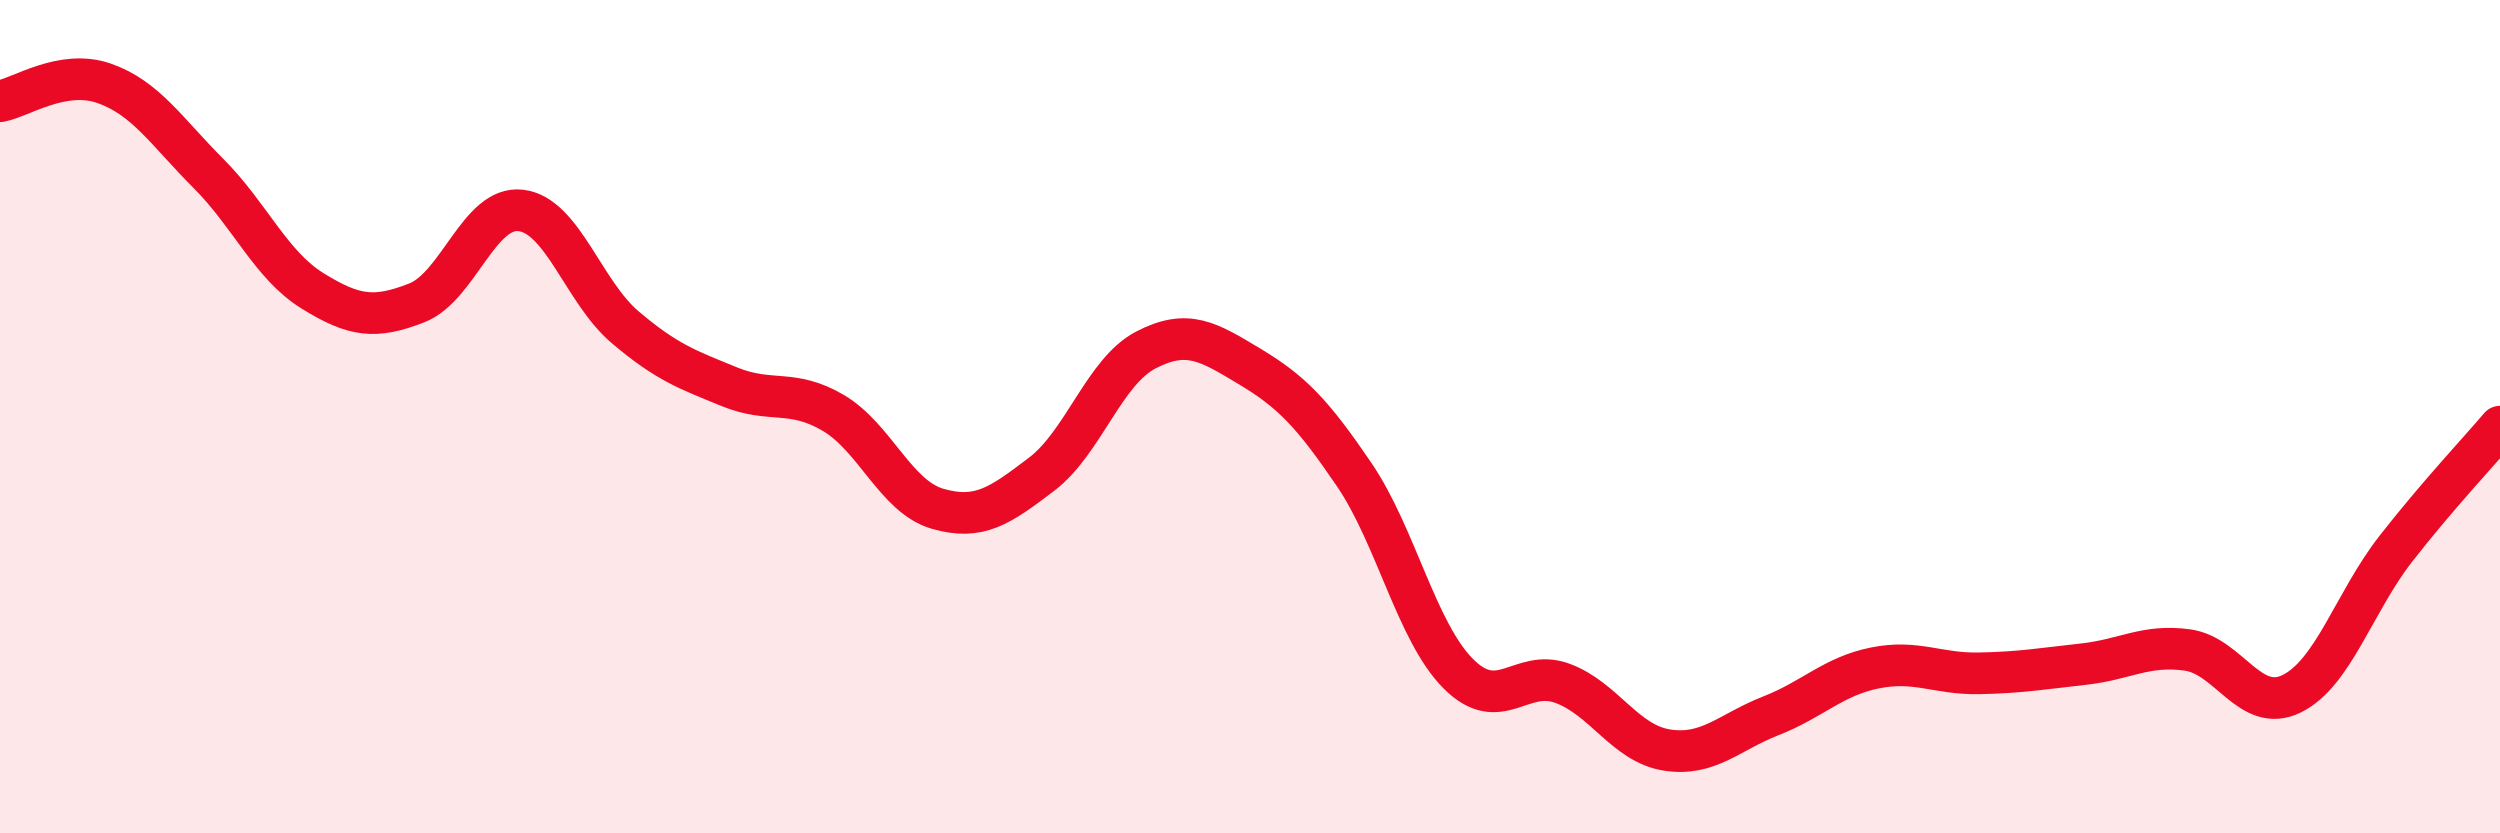
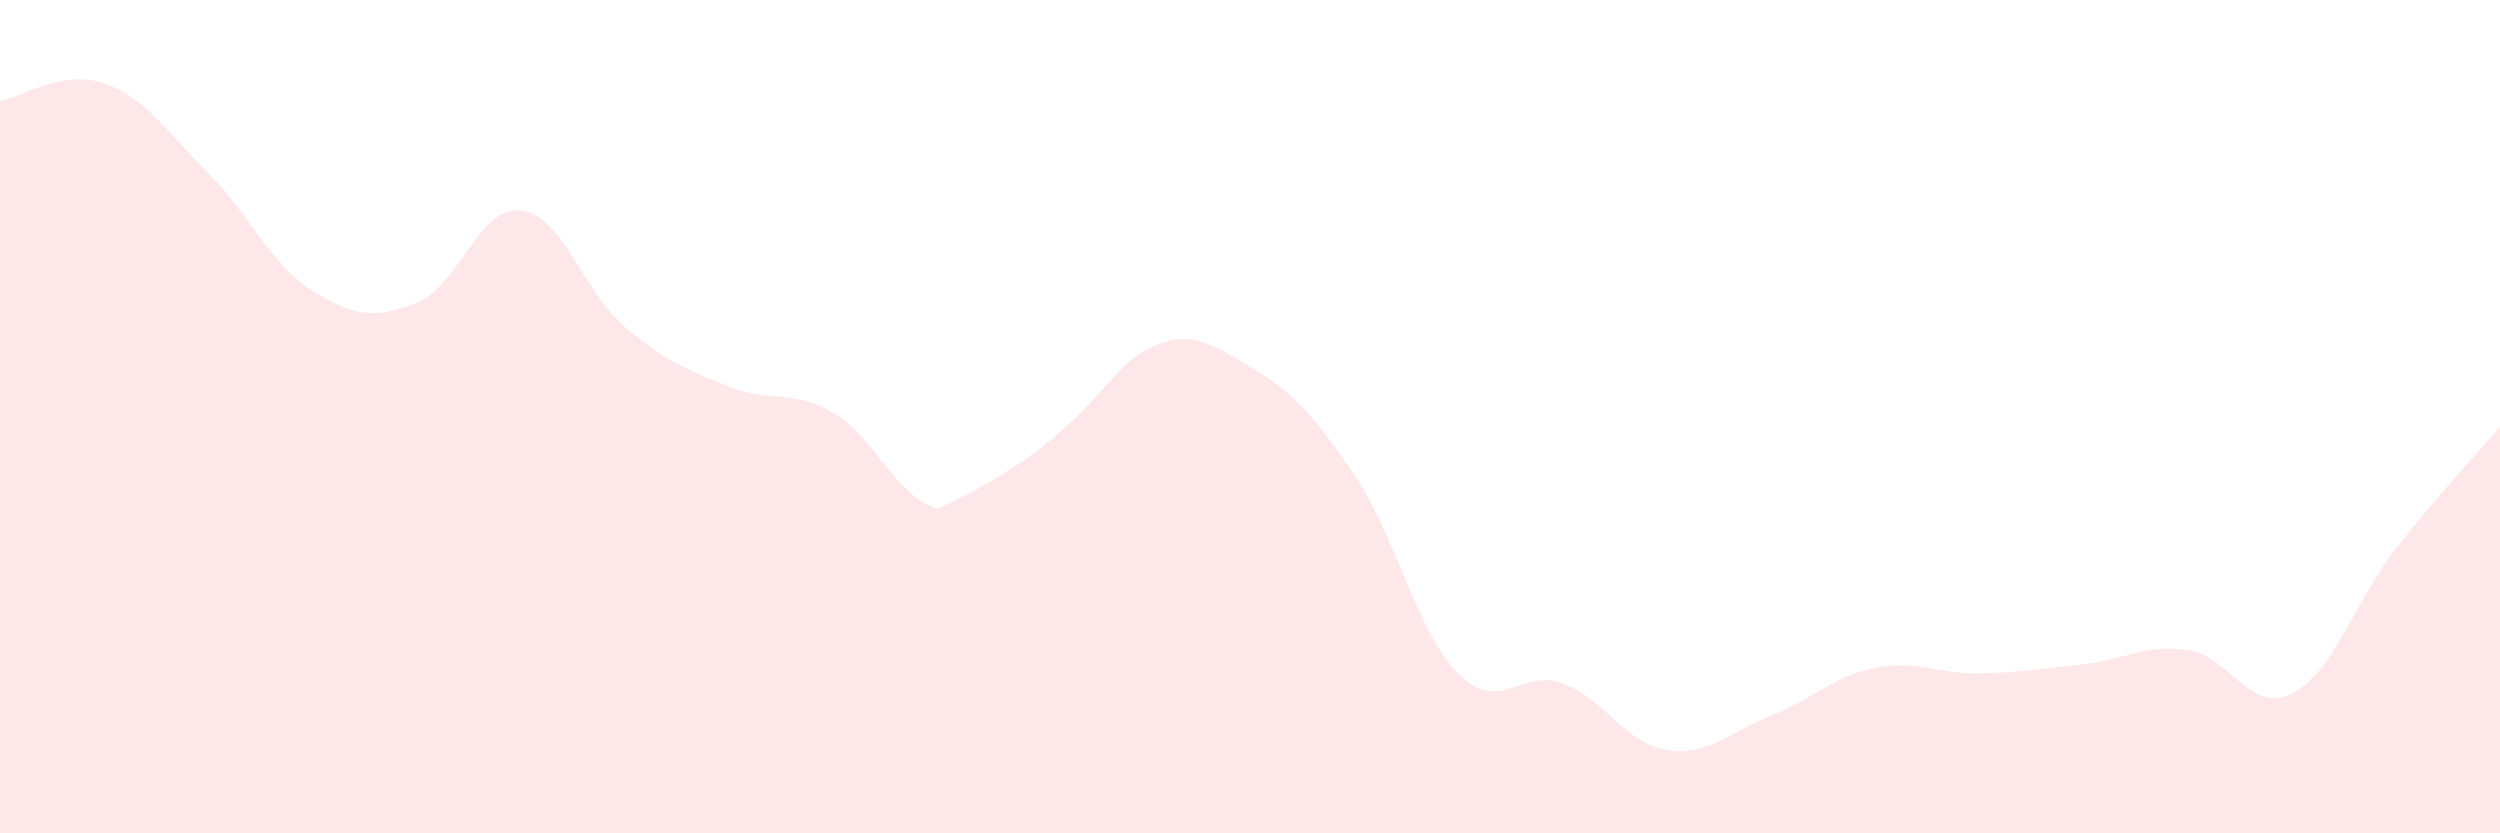
<svg xmlns="http://www.w3.org/2000/svg" width="60" height="20" viewBox="0 0 60 20">
-   <path d="M 0,2.43 C 0.5,2.34 1.5,1.65 2.5,2 C 3.5,2.35 4,3.16 5,4.16 C 6,5.16 6.5,6.36 7.5,6.98 C 8.5,7.6 9,7.66 10,7.27 C 11,6.88 11.5,4.93 12.5,5.05 C 13.5,5.17 14,7 15,7.85 C 16,8.7 16.5,8.87 17.5,9.28 C 18.5,9.69 19,9.32 20,9.91 C 21,10.5 21.5,11.92 22.5,12.21 C 23.5,12.5 24,12.14 25,11.38 C 26,10.62 26.5,8.92 27.5,8.4 C 28.5,7.88 29,8.2 30,8.8 C 31,9.4 31.5,9.92 32.5,11.39 C 33.5,12.86 34,15.17 35,16.17 C 36,17.17 36.5,16.03 37.5,16.4 C 38.5,16.77 39,17.84 40,18 C 41,18.16 41.5,17.57 42.5,17.18 C 43.5,16.79 44,16.23 45,16.03 C 46,15.83 46.5,16.18 47.5,16.16 C 48.5,16.14 49,16.05 50,15.94 C 51,15.83 51.5,15.46 52.5,15.6 C 53.5,15.74 54,17.14 55,16.65 C 56,16.16 56.5,14.45 57.5,13.17 C 58.5,11.89 59.5,10.83 60,10.24L60 20L0 20Z" fill="#EB0A25" opacity="0.1" stroke-linecap="round" stroke-linejoin="round" />
-   <path d="M 0,2.43 C 0.5,2.34 1.5,1.65 2.5,2 C 3.5,2.35 4,3.16 5,4.16 C 6,5.16 6.5,6.36 7.5,6.98 C 8.5,7.6 9,7.66 10,7.27 C 11,6.88 11.5,4.93 12.5,5.05 C 13.5,5.17 14,7 15,7.85 C 16,8.7 16.5,8.87 17.5,9.28 C 18.5,9.69 19,9.32 20,9.91 C 21,10.5 21.5,11.92 22.5,12.21 C 23.5,12.5 24,12.14 25,11.38 C 26,10.62 26.5,8.92 27.5,8.4 C 28.5,7.88 29,8.2 30,8.8 C 31,9.4 31.5,9.92 32.5,11.39 C 33.5,12.86 34,15.17 35,16.17 C 36,17.17 36.5,16.03 37.5,16.4 C 38.5,16.77 39,17.84 40,18 C 41,18.16 41.5,17.57 42.5,17.18 C 43.5,16.79 44,16.23 45,16.03 C 46,15.83 46.5,16.18 47.5,16.16 C 48.5,16.14 49,16.05 50,15.94 C 51,15.83 51.5,15.46 52.5,15.6 C 53.5,15.74 54,17.14 55,16.65 C 56,16.16 56.5,14.45 57.5,13.17 C 58.5,11.89 59.5,10.83 60,10.24" stroke="#EB0A25" stroke-width="1" fill="none" stroke-linecap="round" stroke-linejoin="round" />
+   <path d="M 0,2.43 C 0.5,2.34 1.5,1.65 2.5,2 C 3.5,2.35 4,3.16 5,4.16 C 6,5.16 6.5,6.36 7.5,6.98 C 8.5,7.6 9,7.66 10,7.27 C 11,6.88 11.5,4.93 12.5,5.05 C 13.5,5.17 14,7 15,7.85 C 16,8.7 16.5,8.87 17.5,9.28 C 18.5,9.69 19,9.32 20,9.91 C 21,10.5 21.5,11.92 22.5,12.21 C 26,10.62 26.5,8.92 27.5,8.4 C 28.5,7.88 29,8.2 30,8.8 C 31,9.4 31.5,9.92 32.5,11.39 C 33.5,12.86 34,15.17 35,16.17 C 36,17.17 36.5,16.03 37.5,16.4 C 38.5,16.77 39,17.84 40,18 C 41,18.16 41.5,17.57 42.5,17.18 C 43.5,16.79 44,16.23 45,16.03 C 46,15.83 46.5,16.18 47.5,16.16 C 48.5,16.14 49,16.05 50,15.94 C 51,15.83 51.5,15.46 52.5,15.6 C 53.5,15.74 54,17.14 55,16.65 C 56,16.16 56.5,14.45 57.5,13.17 C 58.5,11.89 59.5,10.83 60,10.24L60 20L0 20Z" fill="#EB0A25" opacity="0.1" stroke-linecap="round" stroke-linejoin="round" />
</svg>